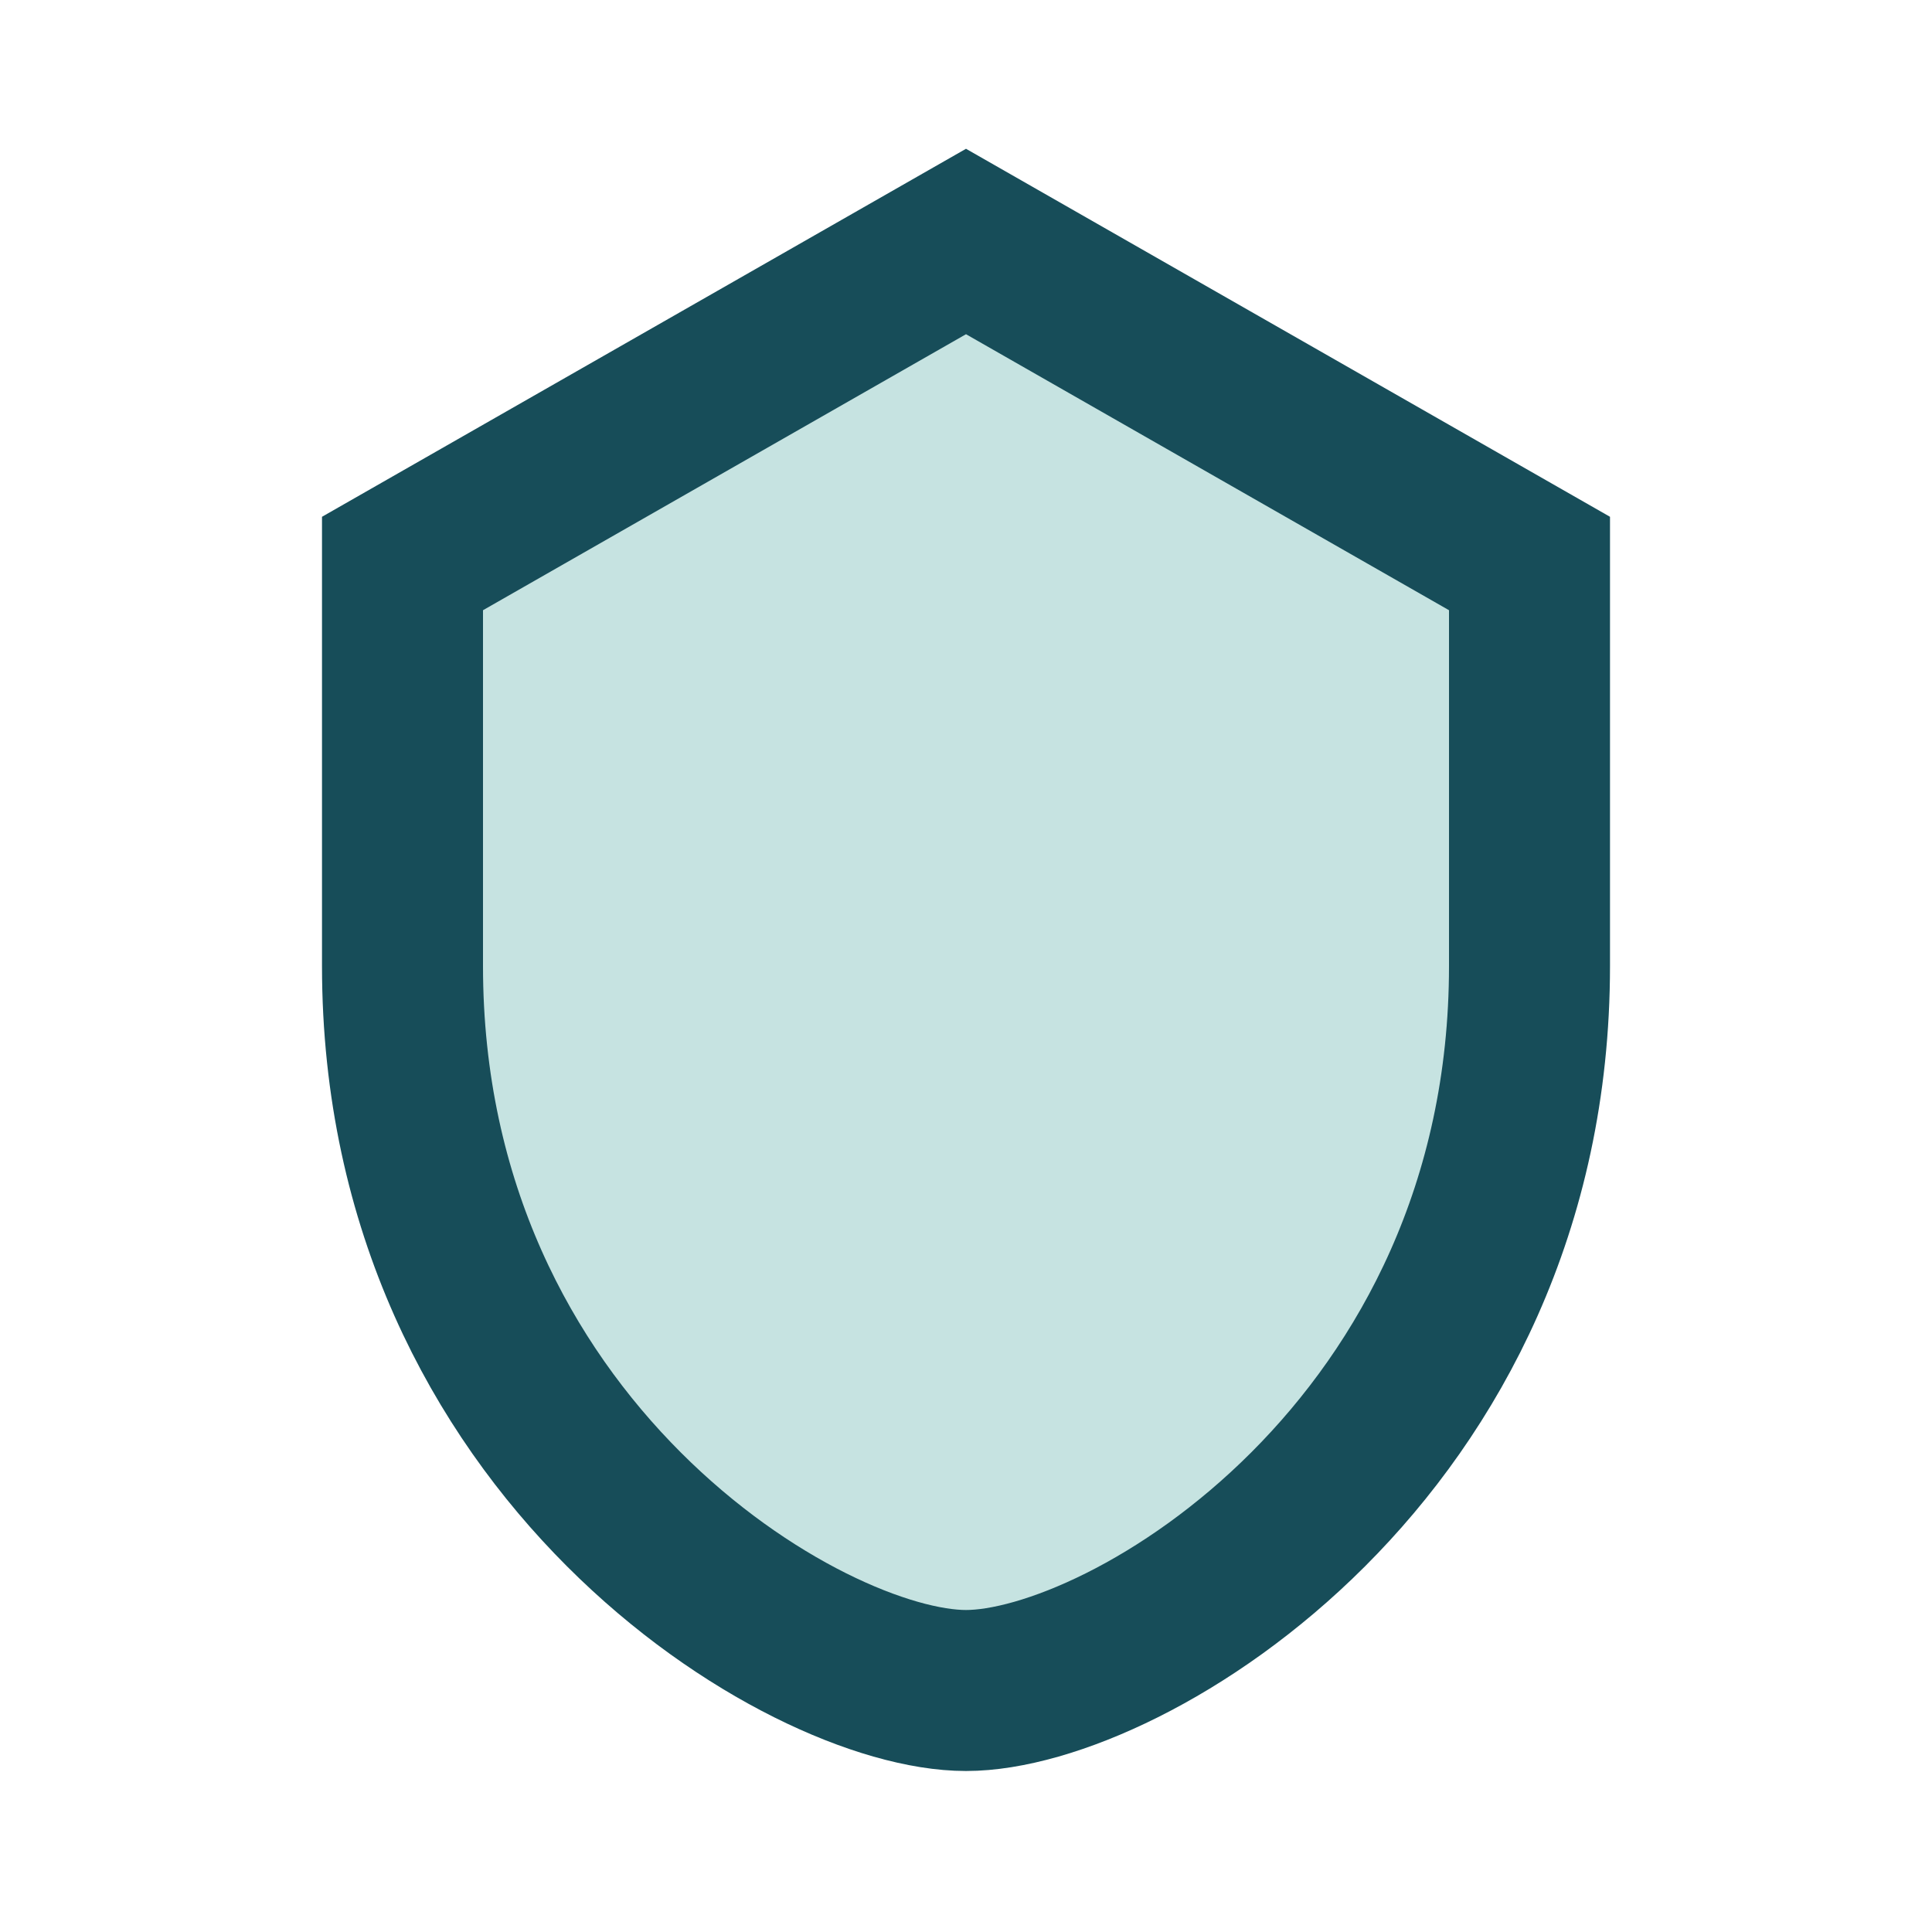
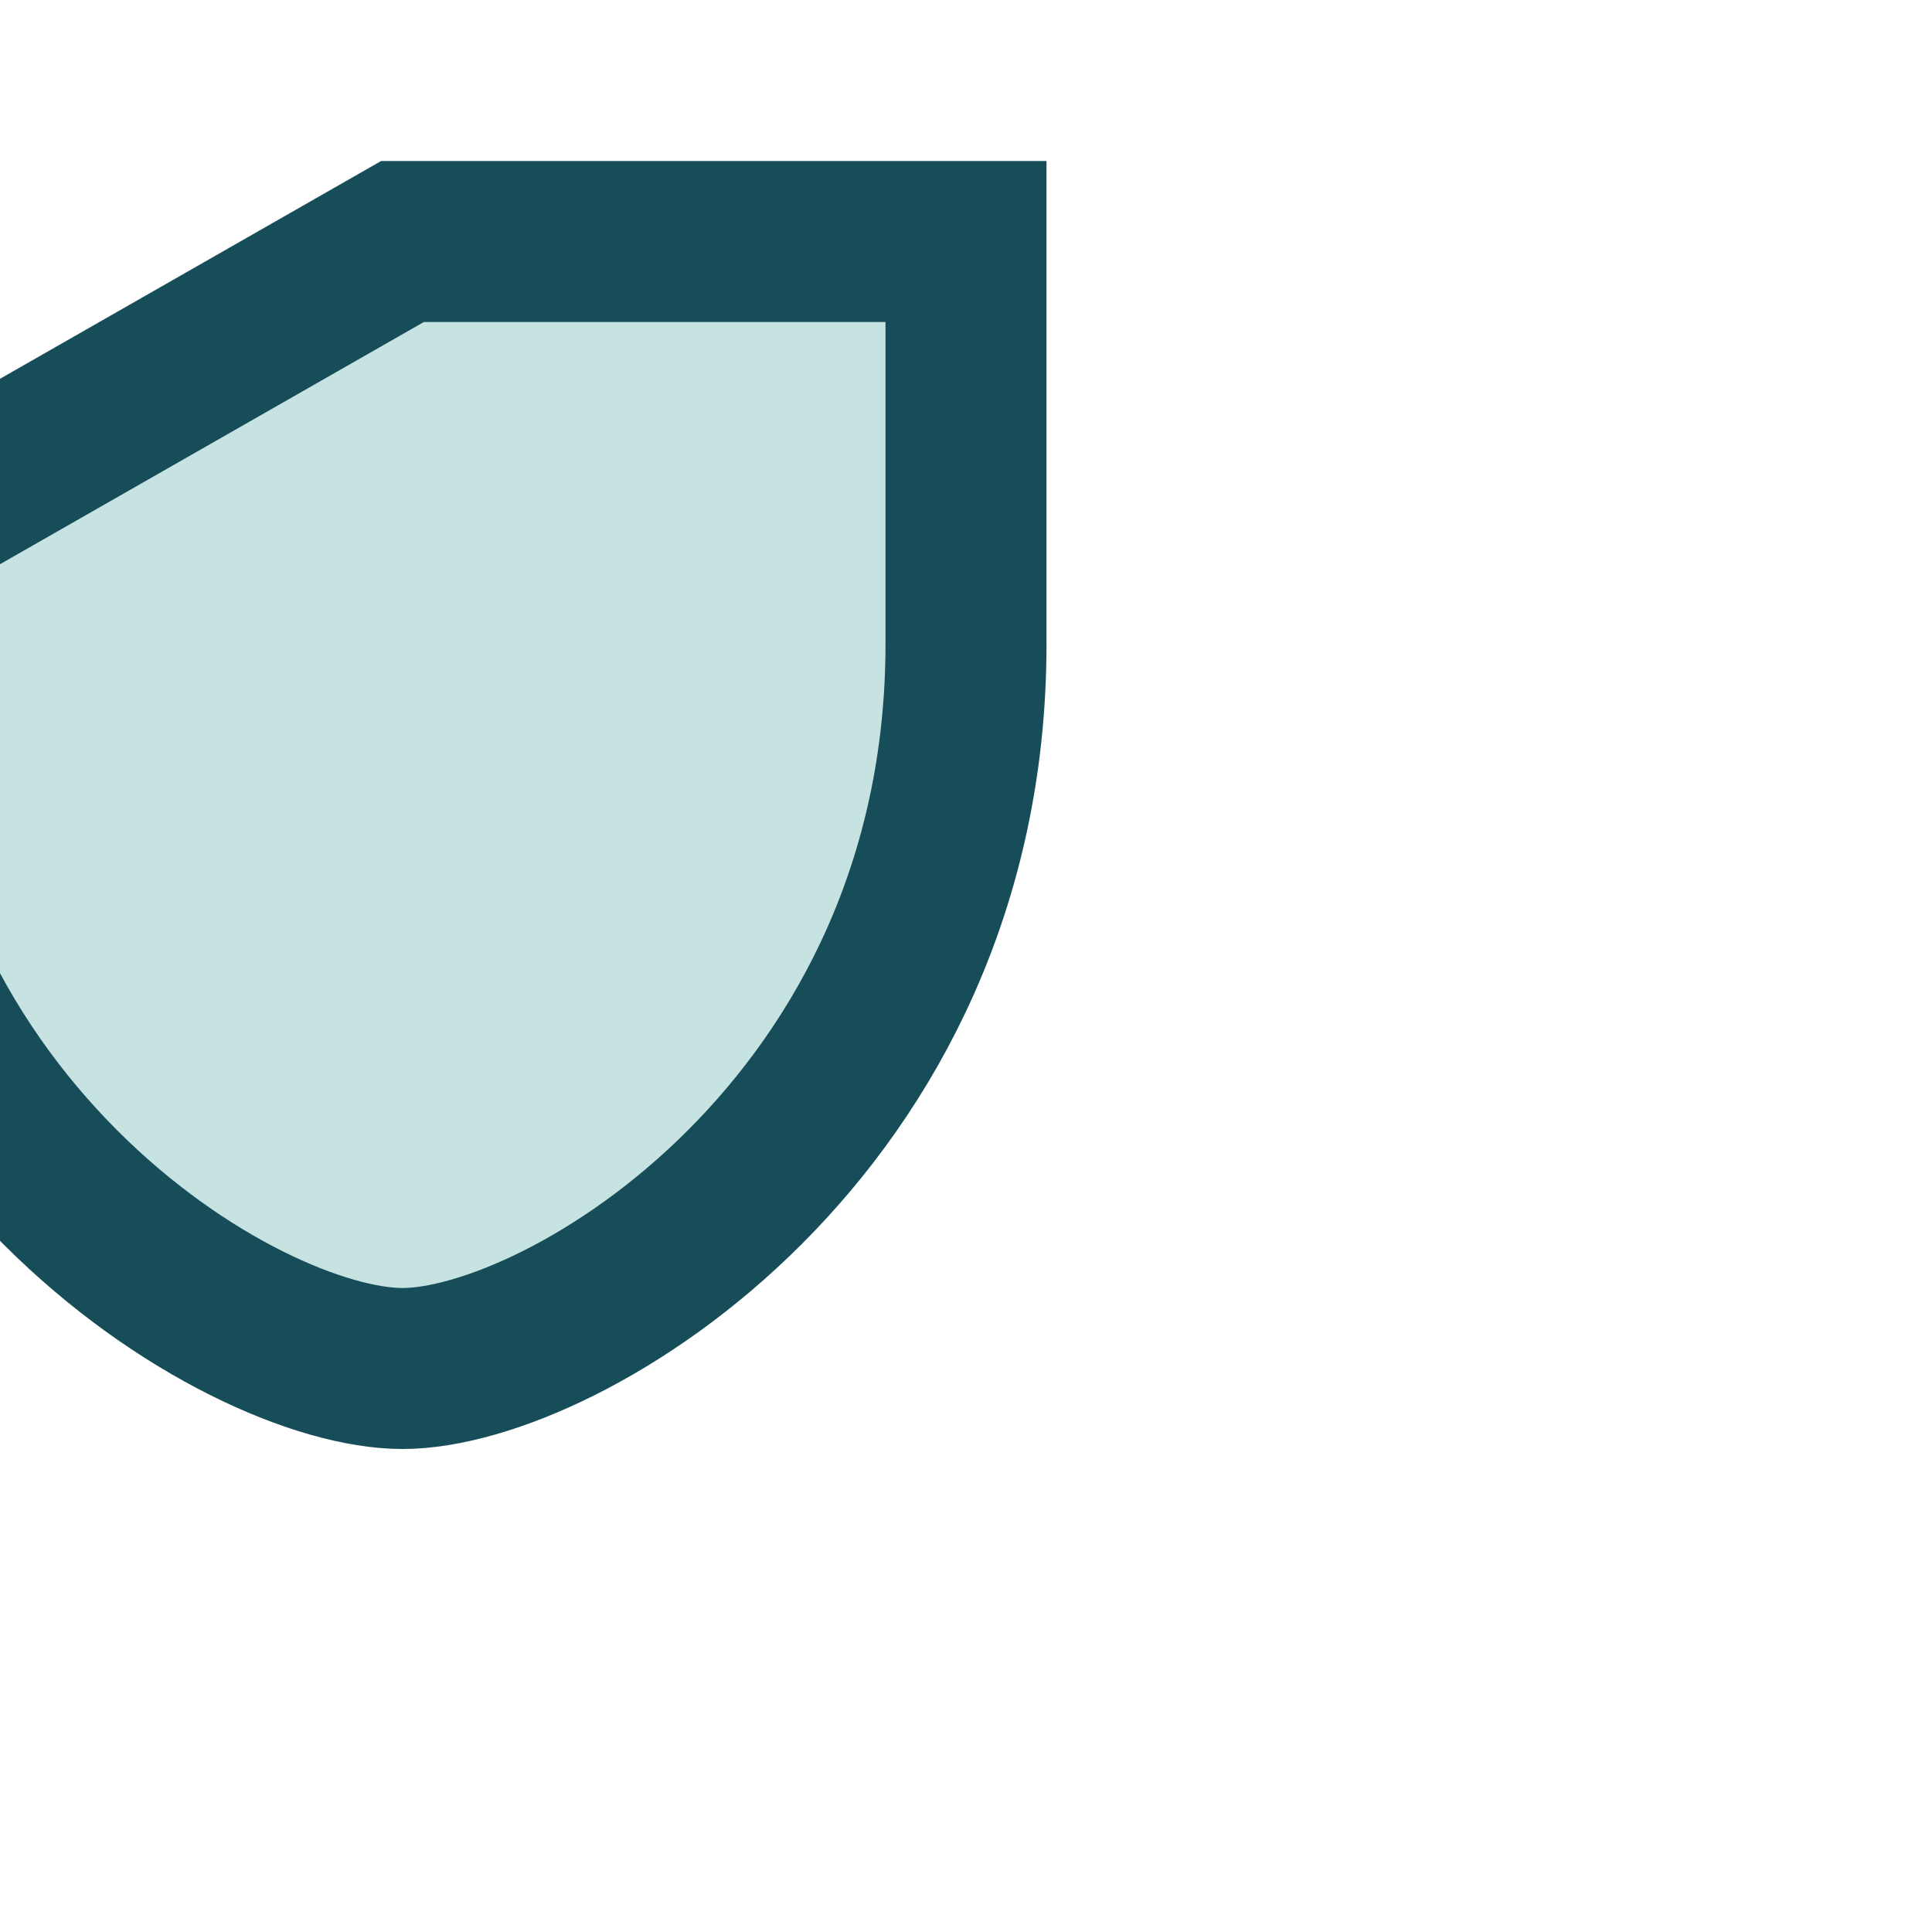
<svg xmlns="http://www.w3.org/2000/svg" width="24" height="24" viewBox="0 0 24 24">
-   <path d="M12 3l7 4v5c0 6-5 9-7 9s-7-3-7-9V7l7-4z" fill="#C6E3E1" stroke="#174D59" stroke-width="2" />
+   <path d="M12 3v5c0 6-5 9-7 9s-7-3-7-9V7l7-4z" fill="#C6E3E1" stroke="#174D59" stroke-width="2" />
</svg>